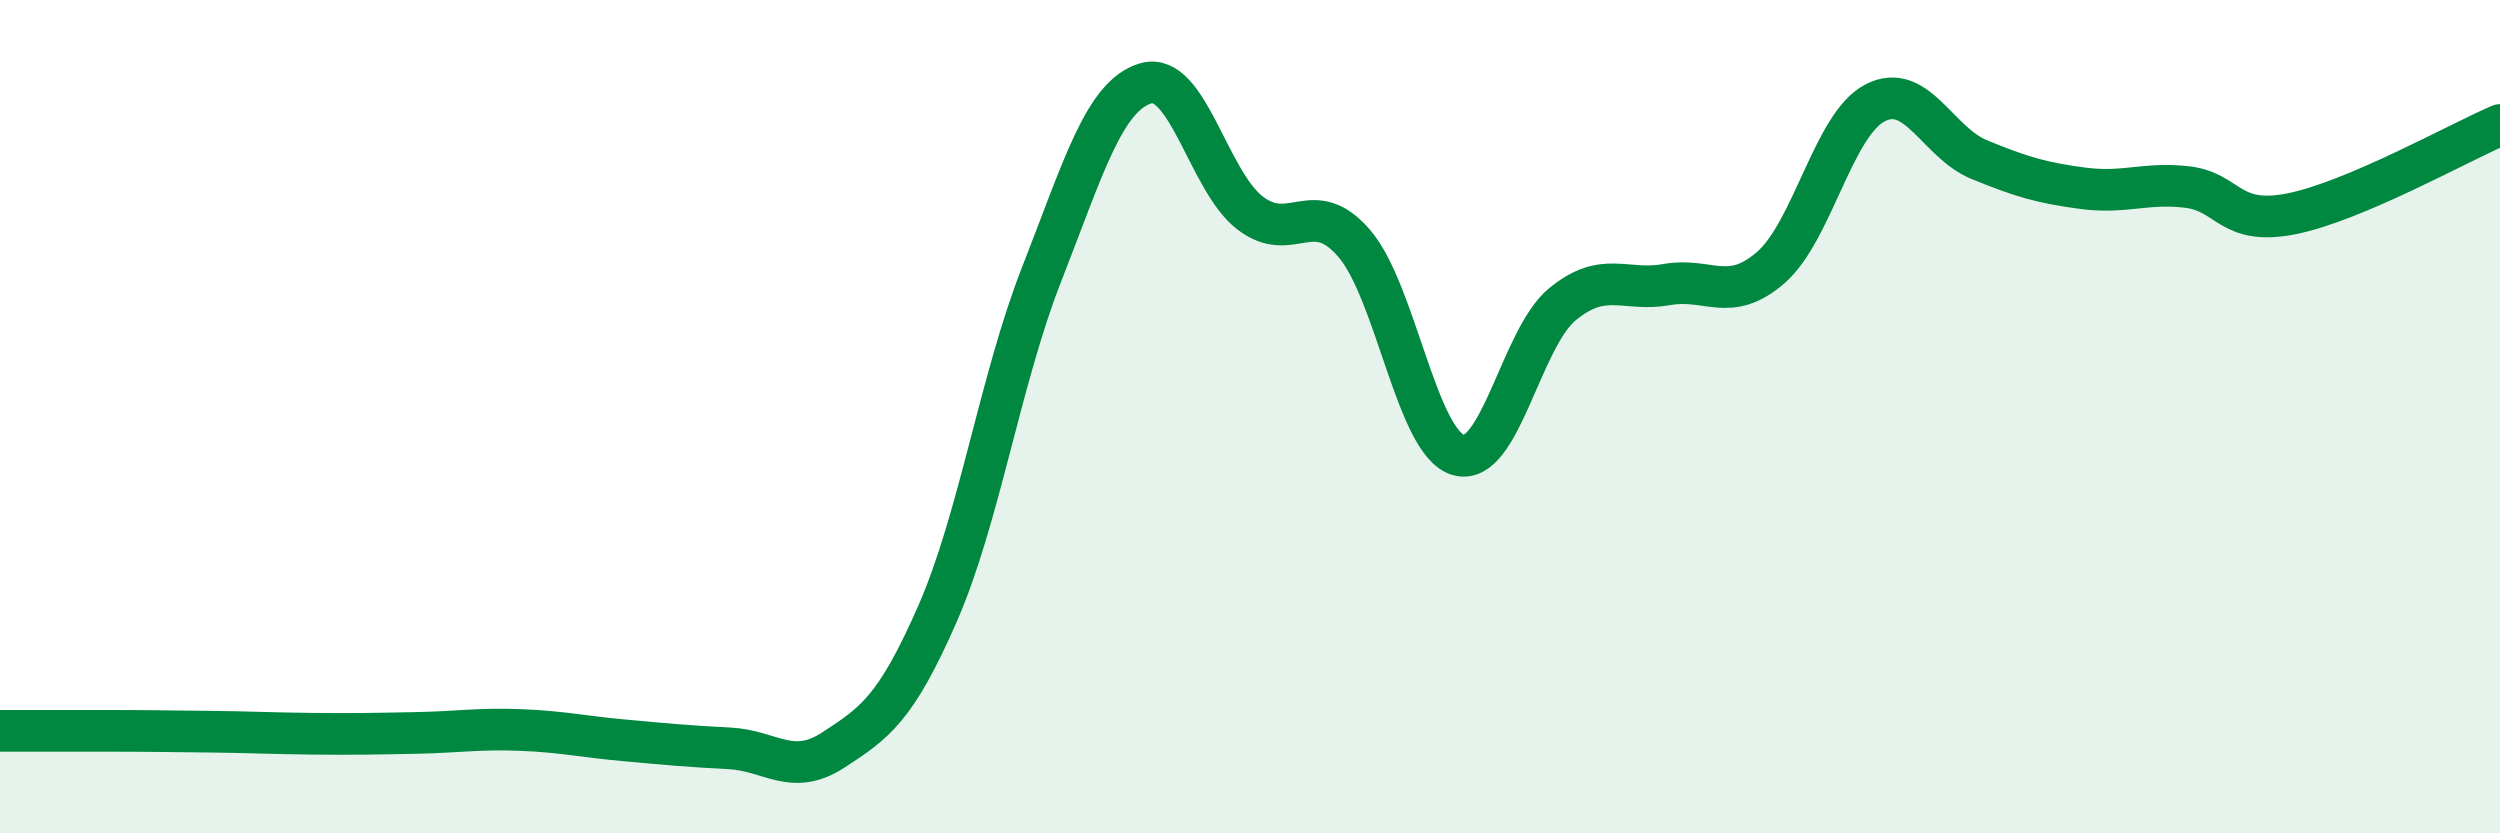
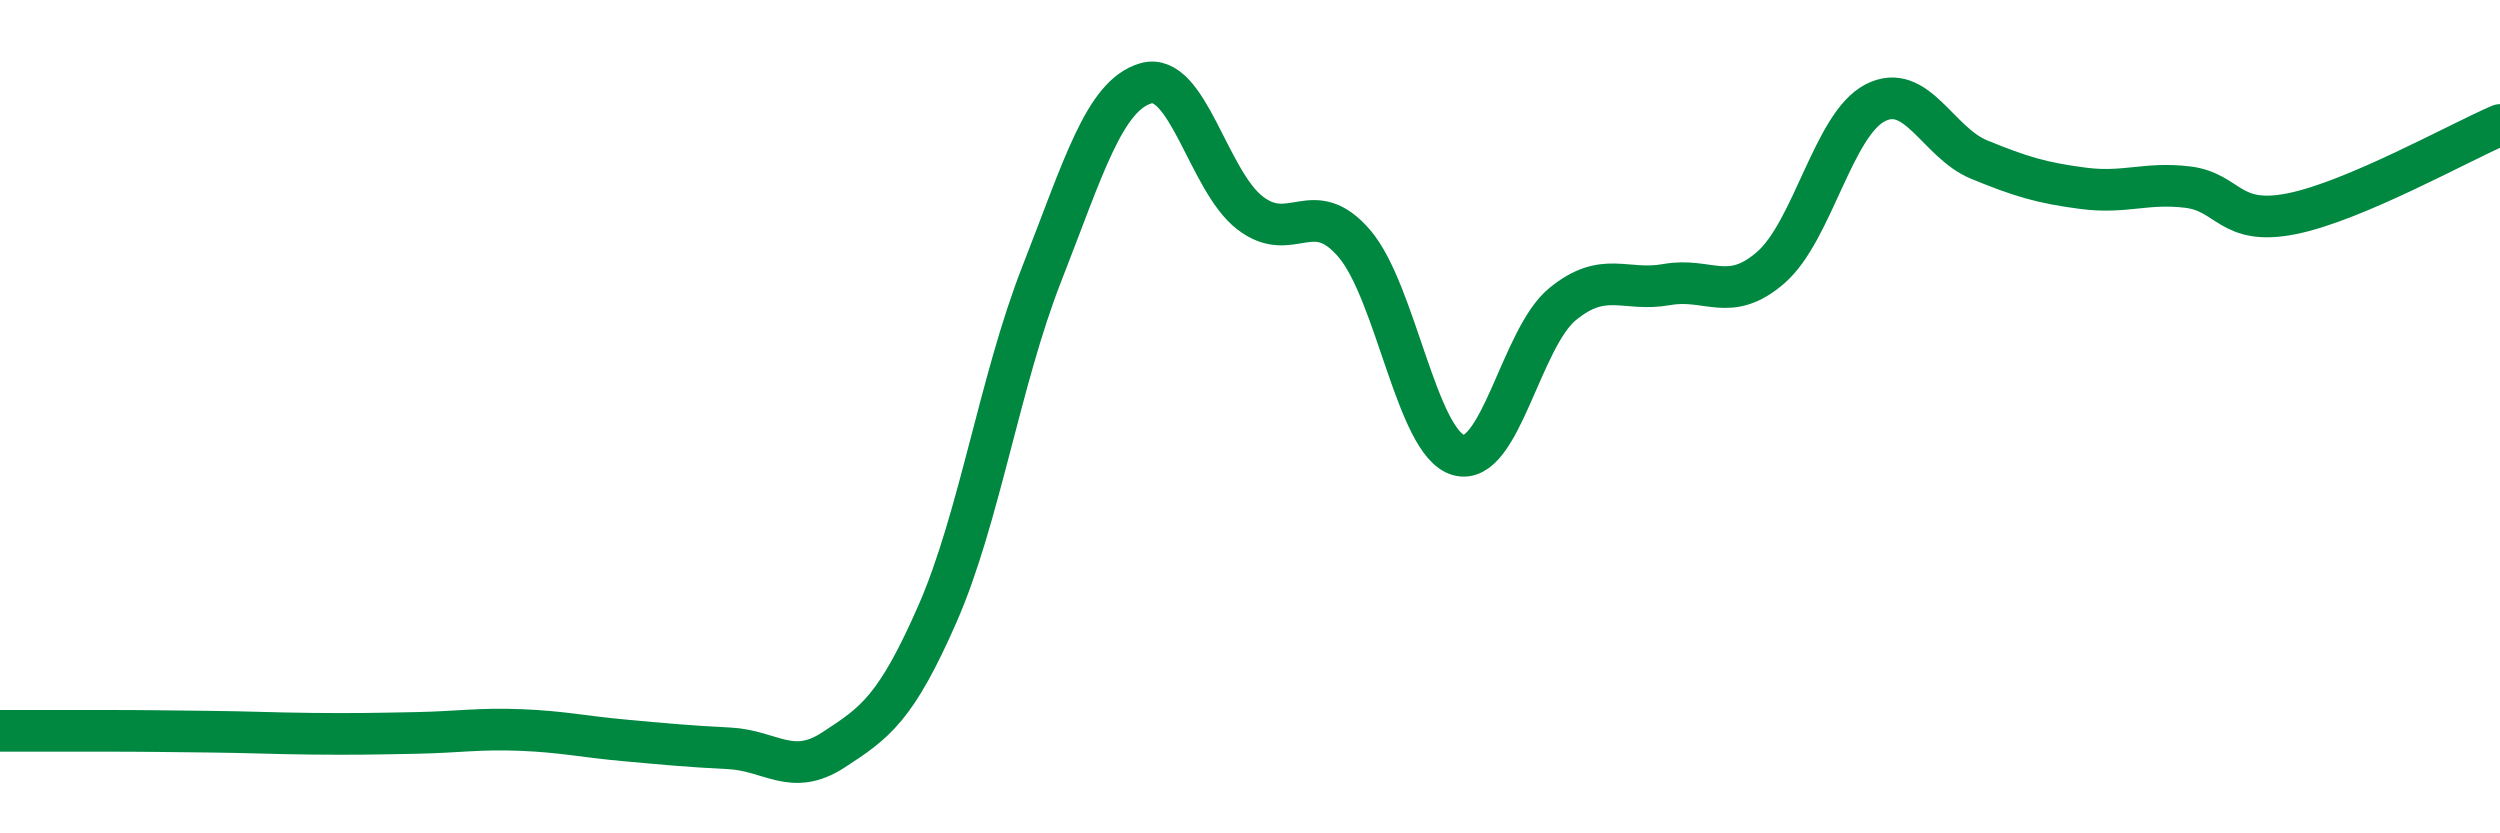
<svg xmlns="http://www.w3.org/2000/svg" width="60" height="20" viewBox="0 0 60 20">
-   <path d="M 0,17.54 C 0.5,17.54 1.5,17.54 2.5,17.54 C 3.5,17.54 4,17.55 5,17.56 C 6,17.57 6.5,17.6 7.5,17.61 C 8.5,17.62 9,17.61 10,17.59 C 11,17.57 11.5,17.48 12.5,17.52 C 13.5,17.56 14,17.68 15,17.77 C 16,17.86 16.5,17.91 17.5,17.96 C 18.5,18.01 19,18.65 20,18 C 21,17.35 21.5,17.01 22.5,14.73 C 23.5,12.45 24,9.13 25,6.58 C 26,4.03 26.5,2.29 27.5,2 C 28.5,1.71 29,4.34 30,5.11 C 31,5.88 31.5,4.68 32.5,5.84 C 33.5,7 34,10.63 35,10.92 C 36,11.21 36.5,8.12 37.5,7.3 C 38.5,6.48 39,7.01 40,6.83 C 41,6.65 41.5,7.29 42.5,6.42 C 43.5,5.55 44,2.99 45,2.47 C 46,1.95 46.5,3.42 47.5,3.83 C 48.5,4.24 49,4.39 50,4.52 C 51,4.65 51.5,4.37 52.5,4.49 C 53.5,4.61 53.5,5.43 55,5.13 C 56.5,4.83 59,3.43 60,3L60 20L0 20Z" fill="#008740" opacity="0.1" stroke-linecap="round" stroke-linejoin="round" />
  <path d="M 0,17.54 C 0.5,17.54 1.5,17.54 2.5,17.54 C 3.5,17.54 4,17.55 5,17.56 C 6,17.57 6.5,17.6 7.5,17.61 C 8.5,17.62 9,17.61 10,17.59 C 11,17.57 11.5,17.48 12.5,17.52 C 13.5,17.56 14,17.68 15,17.77 C 16,17.86 16.5,17.91 17.5,17.96 C 18.5,18.01 19,18.65 20,18 C 21,17.35 21.5,17.01 22.5,14.73 C 23.5,12.45 24,9.13 25,6.58 C 26,4.03 26.5,2.29 27.5,2 C 28.5,1.71 29,4.34 30,5.11 C 31,5.88 31.5,4.68 32.5,5.84 C 33.5,7 34,10.63 35,10.92 C 36,11.21 36.5,8.12 37.5,7.3 C 38.5,6.48 39,7.01 40,6.83 C 41,6.65 41.5,7.29 42.5,6.42 C 43.5,5.55 44,2.99 45,2.47 C 46,1.95 46.5,3.42 47.5,3.83 C 48.5,4.24 49,4.39 50,4.52 C 51,4.65 51.5,4.37 52.5,4.49 C 53.5,4.61 53.5,5.43 55,5.13 C 56.5,4.83 59,3.43 60,3" stroke="#008740" stroke-width="1" fill="none" stroke-linecap="round" stroke-linejoin="round" />
</svg>